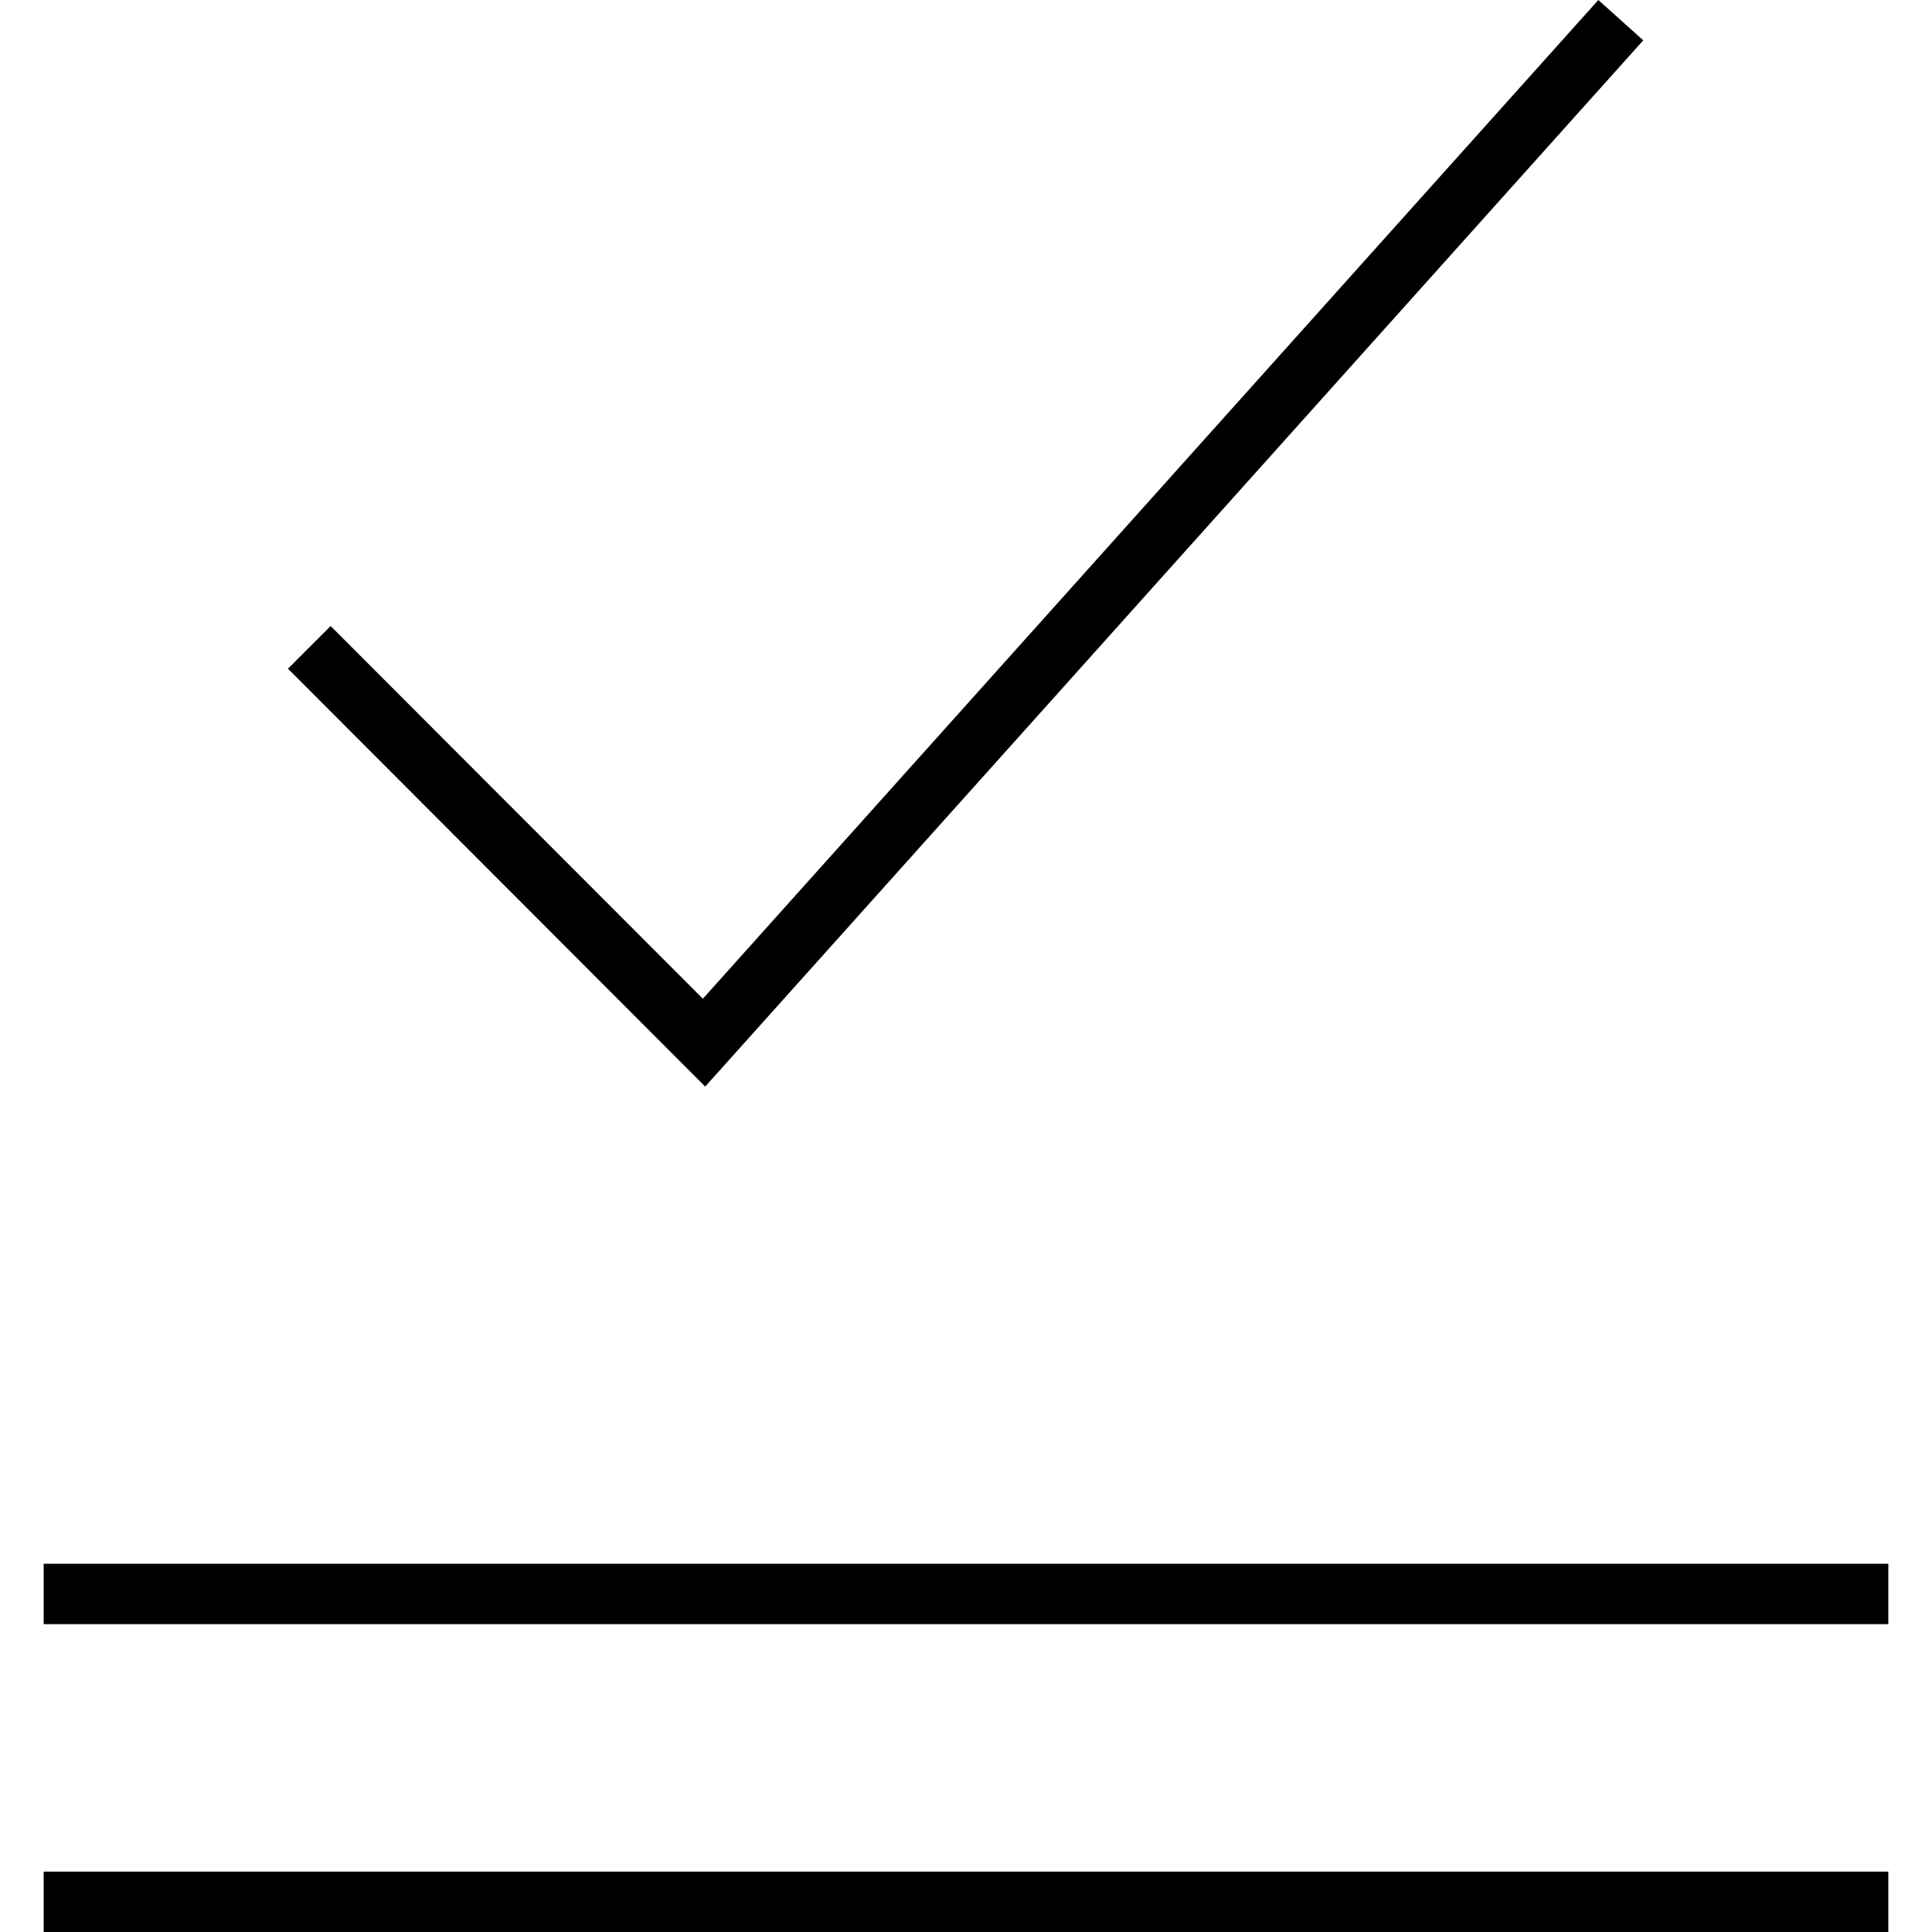
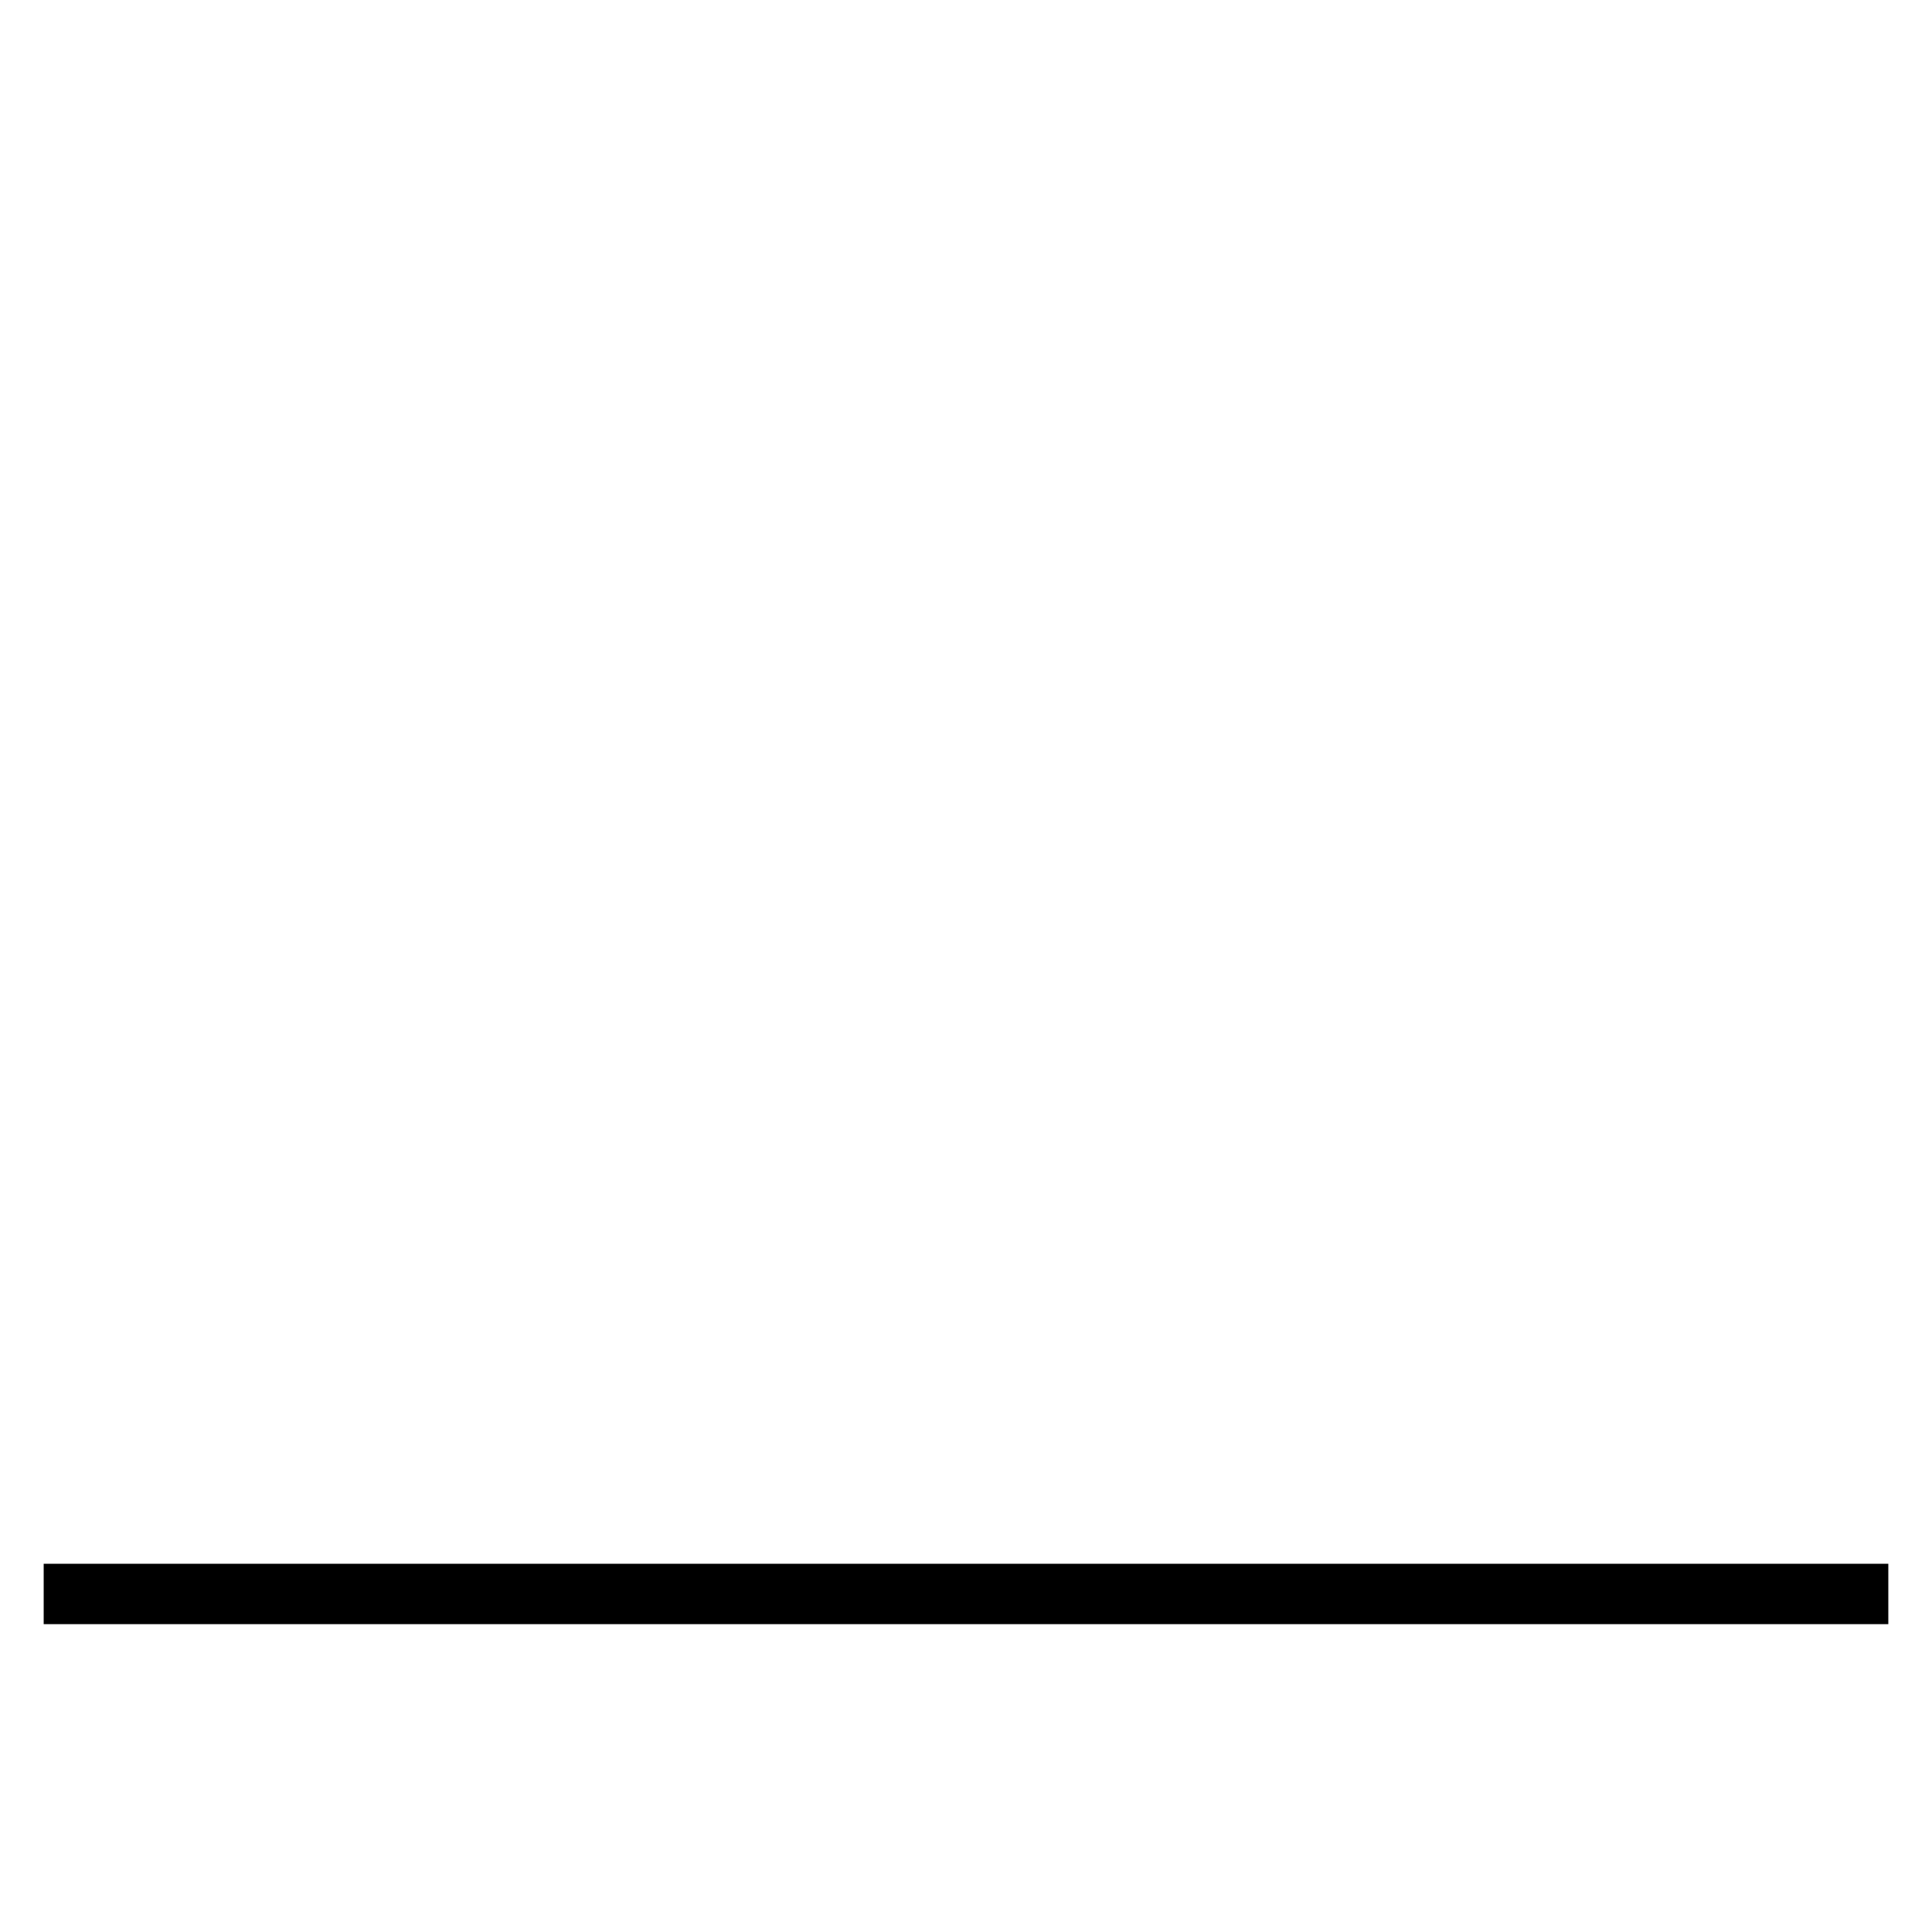
<svg xmlns="http://www.w3.org/2000/svg" fill="#000000" version="1.1" id="Layer_1" viewBox="0 0 512 512" xml:space="preserve">
  <g>
    <g>
      <rect x="11.576" y="414.416" width="488.848" height="16" />
    </g>
  </g>
  <g>
    <g>
-       <rect x="11.576" y="496" width="488.848" height="16" />
-     </g>
+       </g>
  </g>
  <g>
    <g>
-       <polygon points="423.576,0 186.264,264.672 87.624,165.904 76.312,177.216 186.888,287.952 435.48,10.688   " />
-     </g>
+       </g>
  </g>
</svg>